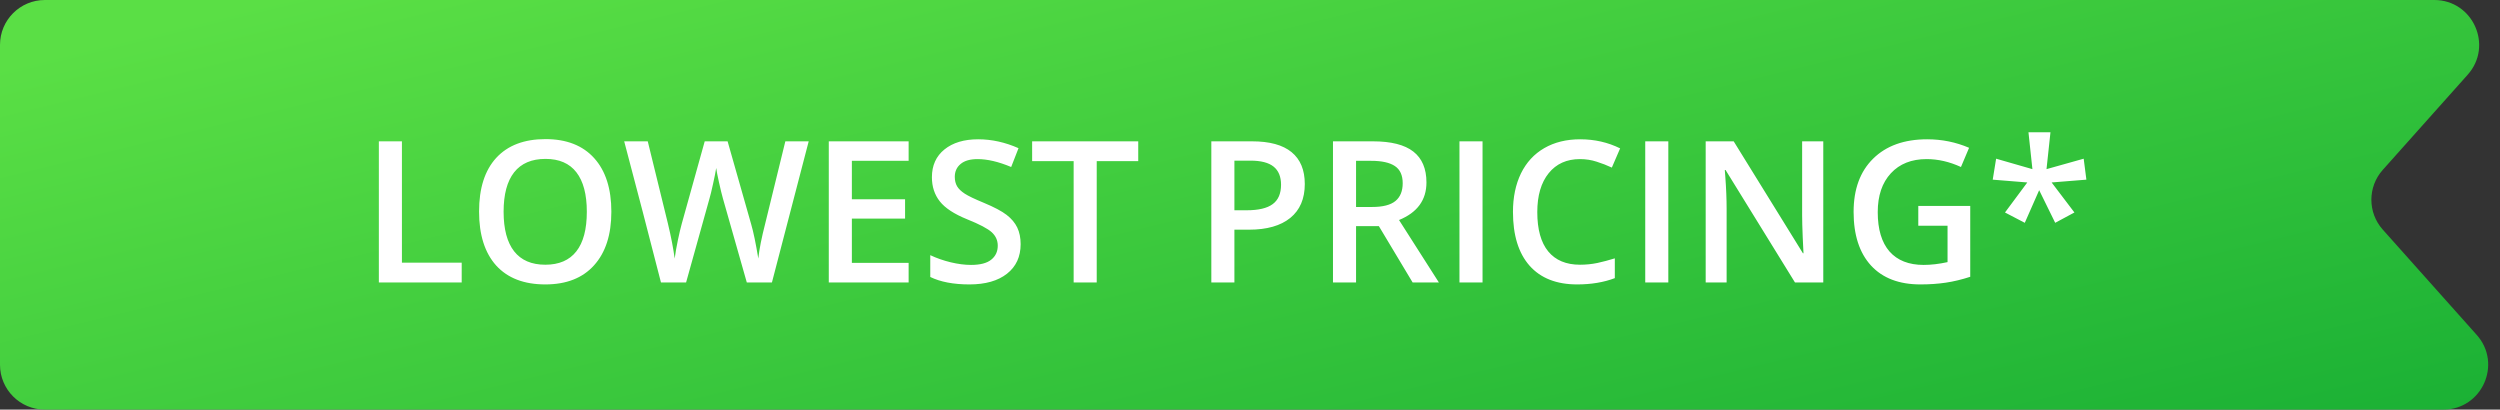
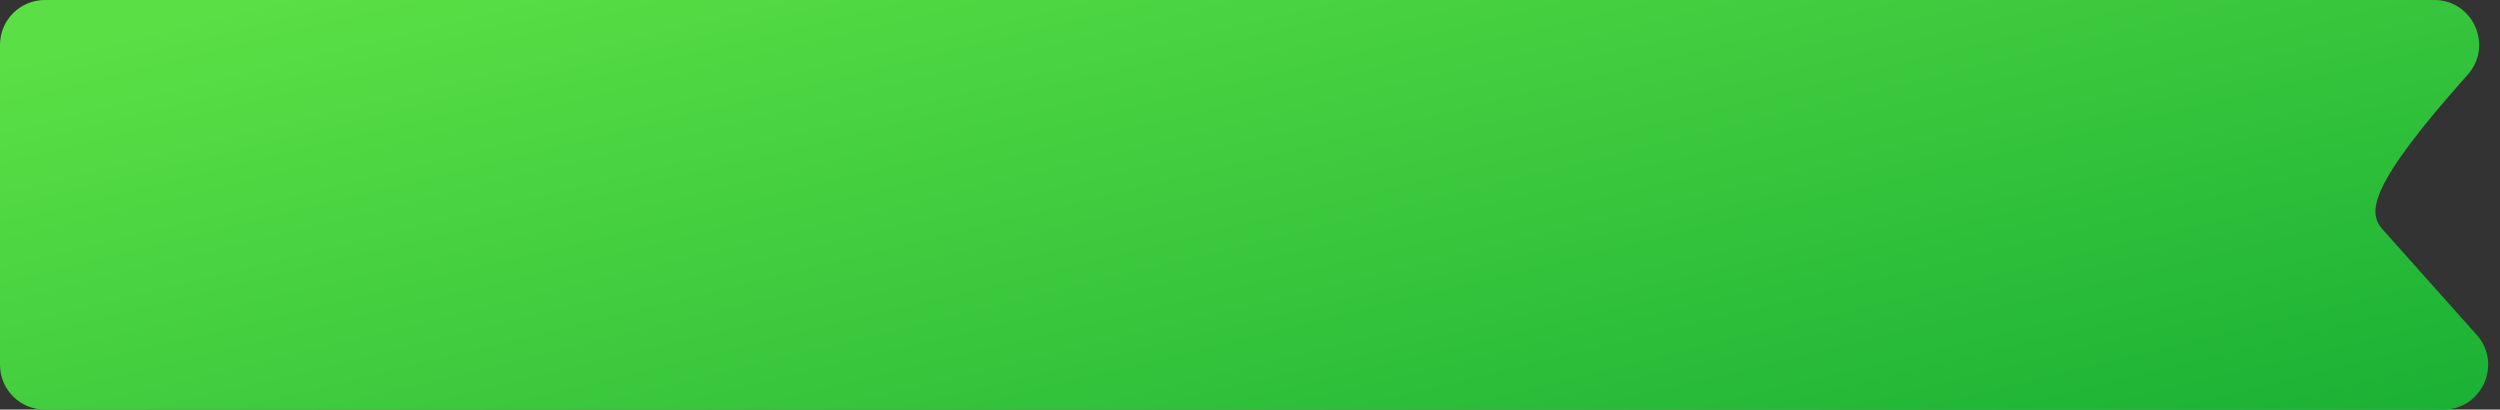
<svg xmlns="http://www.w3.org/2000/svg" width="177" height="29" viewBox="0 0 177 29" fill="none">
  <rect x="0" y="0" width="177" height="29" fill="#333333" stroke="none" />
-   <path fill-rule="evenodd" clip-rule="evenodd" d="M172.344 0C175.087 0 176.539 3.243 174.713 5.289L168.699 12.028C167.625 13.232 167.625 15.052 168.699 16.256L175.352 23.711C177.178 25.757 175.726 29 172.983 29H3.175C1.422 29 0 27.578 0 25.825V3.175C0 1.422 1.422 0 3.175 0H172.344Z" fill="url(#paint0_linear)" />
-   <path d="M26.823 20V10.006H28.456V18.599H32.688V20H26.823ZM43.284 14.989C43.284 16.616 42.876 17.881 42.06 18.783C41.249 19.686 40.098 20.137 38.608 20.137C37.099 20.137 35.94 19.69 35.128 18.797C34.322 17.899 33.918 16.625 33.918 14.976C33.918 13.326 34.324 12.059 35.135 11.175C35.951 10.291 37.113 9.849 38.621 9.849C40.107 9.849 41.256 10.297 42.067 11.195C42.878 12.093 43.284 13.358 43.284 14.989ZM35.655 14.989C35.655 16.22 35.903 17.154 36.4 17.792C36.897 18.425 37.633 18.742 38.608 18.742C39.578 18.742 40.31 18.428 40.802 17.799C41.299 17.17 41.547 16.233 41.547 14.989C41.547 13.763 41.301 12.834 40.809 12.2C40.321 11.567 39.592 11.25 38.621 11.25C37.642 11.25 36.901 11.567 36.4 12.2C35.903 12.834 35.655 13.763 35.655 14.989ZM54.652 20H52.874L51.179 14.039C51.106 13.779 51.015 13.406 50.906 12.918C50.796 12.426 50.73 12.084 50.707 11.893C50.662 12.184 50.587 12.562 50.482 13.027C50.382 13.492 50.297 13.838 50.229 14.066L48.575 20H46.797L45.505 14.996L44.193 10.006H45.861L47.289 15.83C47.513 16.764 47.672 17.589 47.768 18.305C47.818 17.917 47.893 17.484 47.993 17.006C48.094 16.527 48.185 16.14 48.267 15.844L49.894 10.006H51.514L53.182 15.871C53.342 16.413 53.51 17.225 53.688 18.305C53.756 17.653 53.92 16.824 54.18 15.816L55.602 10.006H57.256L54.652 20ZM64.331 20H58.678V10.006H64.331V11.387H60.312V14.107H64.079V15.475H60.312V18.612H64.331V20ZM72.261 17.286C72.261 18.175 71.94 18.872 71.297 19.378C70.655 19.884 69.768 20.137 68.638 20.137C67.508 20.137 66.583 19.961 65.863 19.61V18.065C66.318 18.28 66.802 18.448 67.312 18.571C67.827 18.694 68.305 18.756 68.747 18.756C69.395 18.756 69.871 18.633 70.176 18.387C70.486 18.141 70.641 17.81 70.641 17.395C70.641 17.022 70.5 16.705 70.217 16.445C69.935 16.186 69.351 15.878 68.467 15.523C67.556 15.153 66.913 14.732 66.539 14.258C66.166 13.784 65.979 13.214 65.979 12.549C65.979 11.715 66.275 11.059 66.868 10.58C67.46 10.102 68.255 9.862 69.253 9.862C70.21 9.862 71.163 10.072 72.111 10.491L71.591 11.824C70.703 11.45 69.909 11.264 69.212 11.264C68.684 11.264 68.283 11.38 68.009 11.612C67.736 11.84 67.599 12.143 67.599 12.521C67.599 12.781 67.654 13.005 67.763 13.191C67.872 13.374 68.052 13.547 68.303 13.711C68.554 13.875 69.005 14.091 69.657 14.36C70.39 14.666 70.928 14.95 71.27 15.215C71.612 15.479 71.862 15.778 72.022 16.11C72.181 16.443 72.261 16.835 72.261 17.286ZM77.648 20H76.014V11.407H73.075V10.006H80.587V11.407H77.648V20ZM92.379 13.027C92.379 14.071 92.037 14.871 91.354 15.427C90.67 15.983 89.697 16.261 88.435 16.261H87.396V20H85.762V10.006H88.64C89.889 10.006 90.823 10.261 91.443 10.771C92.067 11.282 92.379 12.034 92.379 13.027ZM87.396 14.887H88.264C89.103 14.887 89.718 14.741 90.11 14.449C90.502 14.158 90.698 13.702 90.698 13.082C90.698 12.508 90.522 12.079 90.171 11.797C89.82 11.514 89.273 11.373 88.531 11.373H87.396V14.887ZM96.009 14.654H97.144C97.905 14.654 98.456 14.513 98.798 14.23C99.14 13.948 99.311 13.529 99.311 12.973C99.311 12.408 99.126 12.002 98.757 11.756C98.388 11.51 97.832 11.387 97.089 11.387H96.009V14.654ZM96.009 16.008V20H94.375V10.006H97.199C98.488 10.006 99.443 10.247 100.063 10.73C100.683 11.213 100.993 11.943 100.993 12.918C100.993 14.162 100.345 15.049 99.051 15.577L101.874 20H100.015L97.622 16.008H96.009ZM103.33 20V10.006H104.964V20H103.33ZM111.862 11.264C110.923 11.264 110.185 11.596 109.647 12.262C109.109 12.927 108.84 13.845 108.84 15.017C108.84 16.242 109.098 17.17 109.613 17.799C110.132 18.428 110.882 18.742 111.862 18.742C112.286 18.742 112.696 18.701 113.092 18.619C113.489 18.533 113.901 18.423 114.329 18.291V19.692C113.546 19.989 112.657 20.137 111.663 20.137C110.201 20.137 109.077 19.695 108.293 18.811C107.509 17.922 107.118 16.653 107.118 15.003C107.118 13.964 107.307 13.055 107.685 12.275C108.068 11.496 108.619 10.899 109.339 10.484C110.059 10.07 110.905 9.862 111.875 9.862C112.896 9.862 113.84 10.076 114.705 10.505L114.118 11.865C113.78 11.706 113.423 11.567 113.044 11.448C112.671 11.325 112.276 11.264 111.862 11.264ZM116.483 20V10.006H118.117V20H116.483ZM129.088 20H127.085L122.17 12.036H122.116L122.15 12.48C122.214 13.328 122.245 14.103 122.245 14.805V20H120.762V10.006H122.745L127.646 17.929H127.687C127.678 17.824 127.66 17.443 127.632 16.787C127.605 16.126 127.591 15.611 127.591 15.242V10.006H129.088V20ZM135.815 14.579H139.493V19.597C138.891 19.793 138.312 19.932 137.756 20.014C137.205 20.096 136.608 20.137 135.965 20.137C134.452 20.137 133.286 19.69 132.465 18.797C131.645 17.899 131.235 16.634 131.235 15.003C131.235 13.394 131.697 12.136 132.622 11.229C133.548 10.318 134.821 9.862 136.444 9.862C137.487 9.862 138.476 10.063 139.411 10.464L138.836 11.824C138.025 11.45 137.214 11.264 136.403 11.264C135.336 11.264 134.493 11.599 133.873 12.269C133.254 12.938 132.944 13.854 132.944 15.017C132.944 16.238 133.222 17.168 133.778 17.806C134.338 18.439 135.143 18.756 136.191 18.756C136.719 18.756 137.285 18.69 137.886 18.558V15.98H135.815V14.579ZM145.173 9.363L144.893 11.975L147.525 11.236L147.716 12.72L145.255 12.918L146.869 15.044L145.508 15.775L144.373 13.465L143.355 15.775L141.953 15.044L143.533 12.918L141.085 12.72L141.325 11.236L143.895 11.975L143.615 9.363H145.173Z" fill="white" />
+   <path fill-rule="evenodd" clip-rule="evenodd" d="M172.344 0C175.087 0 176.539 3.243 174.713 5.289C167.625 13.232 167.625 15.052 168.699 16.256L175.352 23.711C177.178 25.757 175.726 29 172.983 29H3.175C1.422 29 0 27.578 0 25.825V3.175C0 1.422 1.422 0 3.175 0H172.344Z" fill="url(#paint0_linear)" />
  <defs>
    <linearGradient id="paint0_linear" x1="18.983" y1="-3.00842e-06" x2="37.097" y2="74.126" gradientUnits="userSpaceOnUse">
      <stop stop-color="#5ADF45" />
      <stop offset="1" stop-color="#10A932" />
    </linearGradient>
  </defs>
</svg>